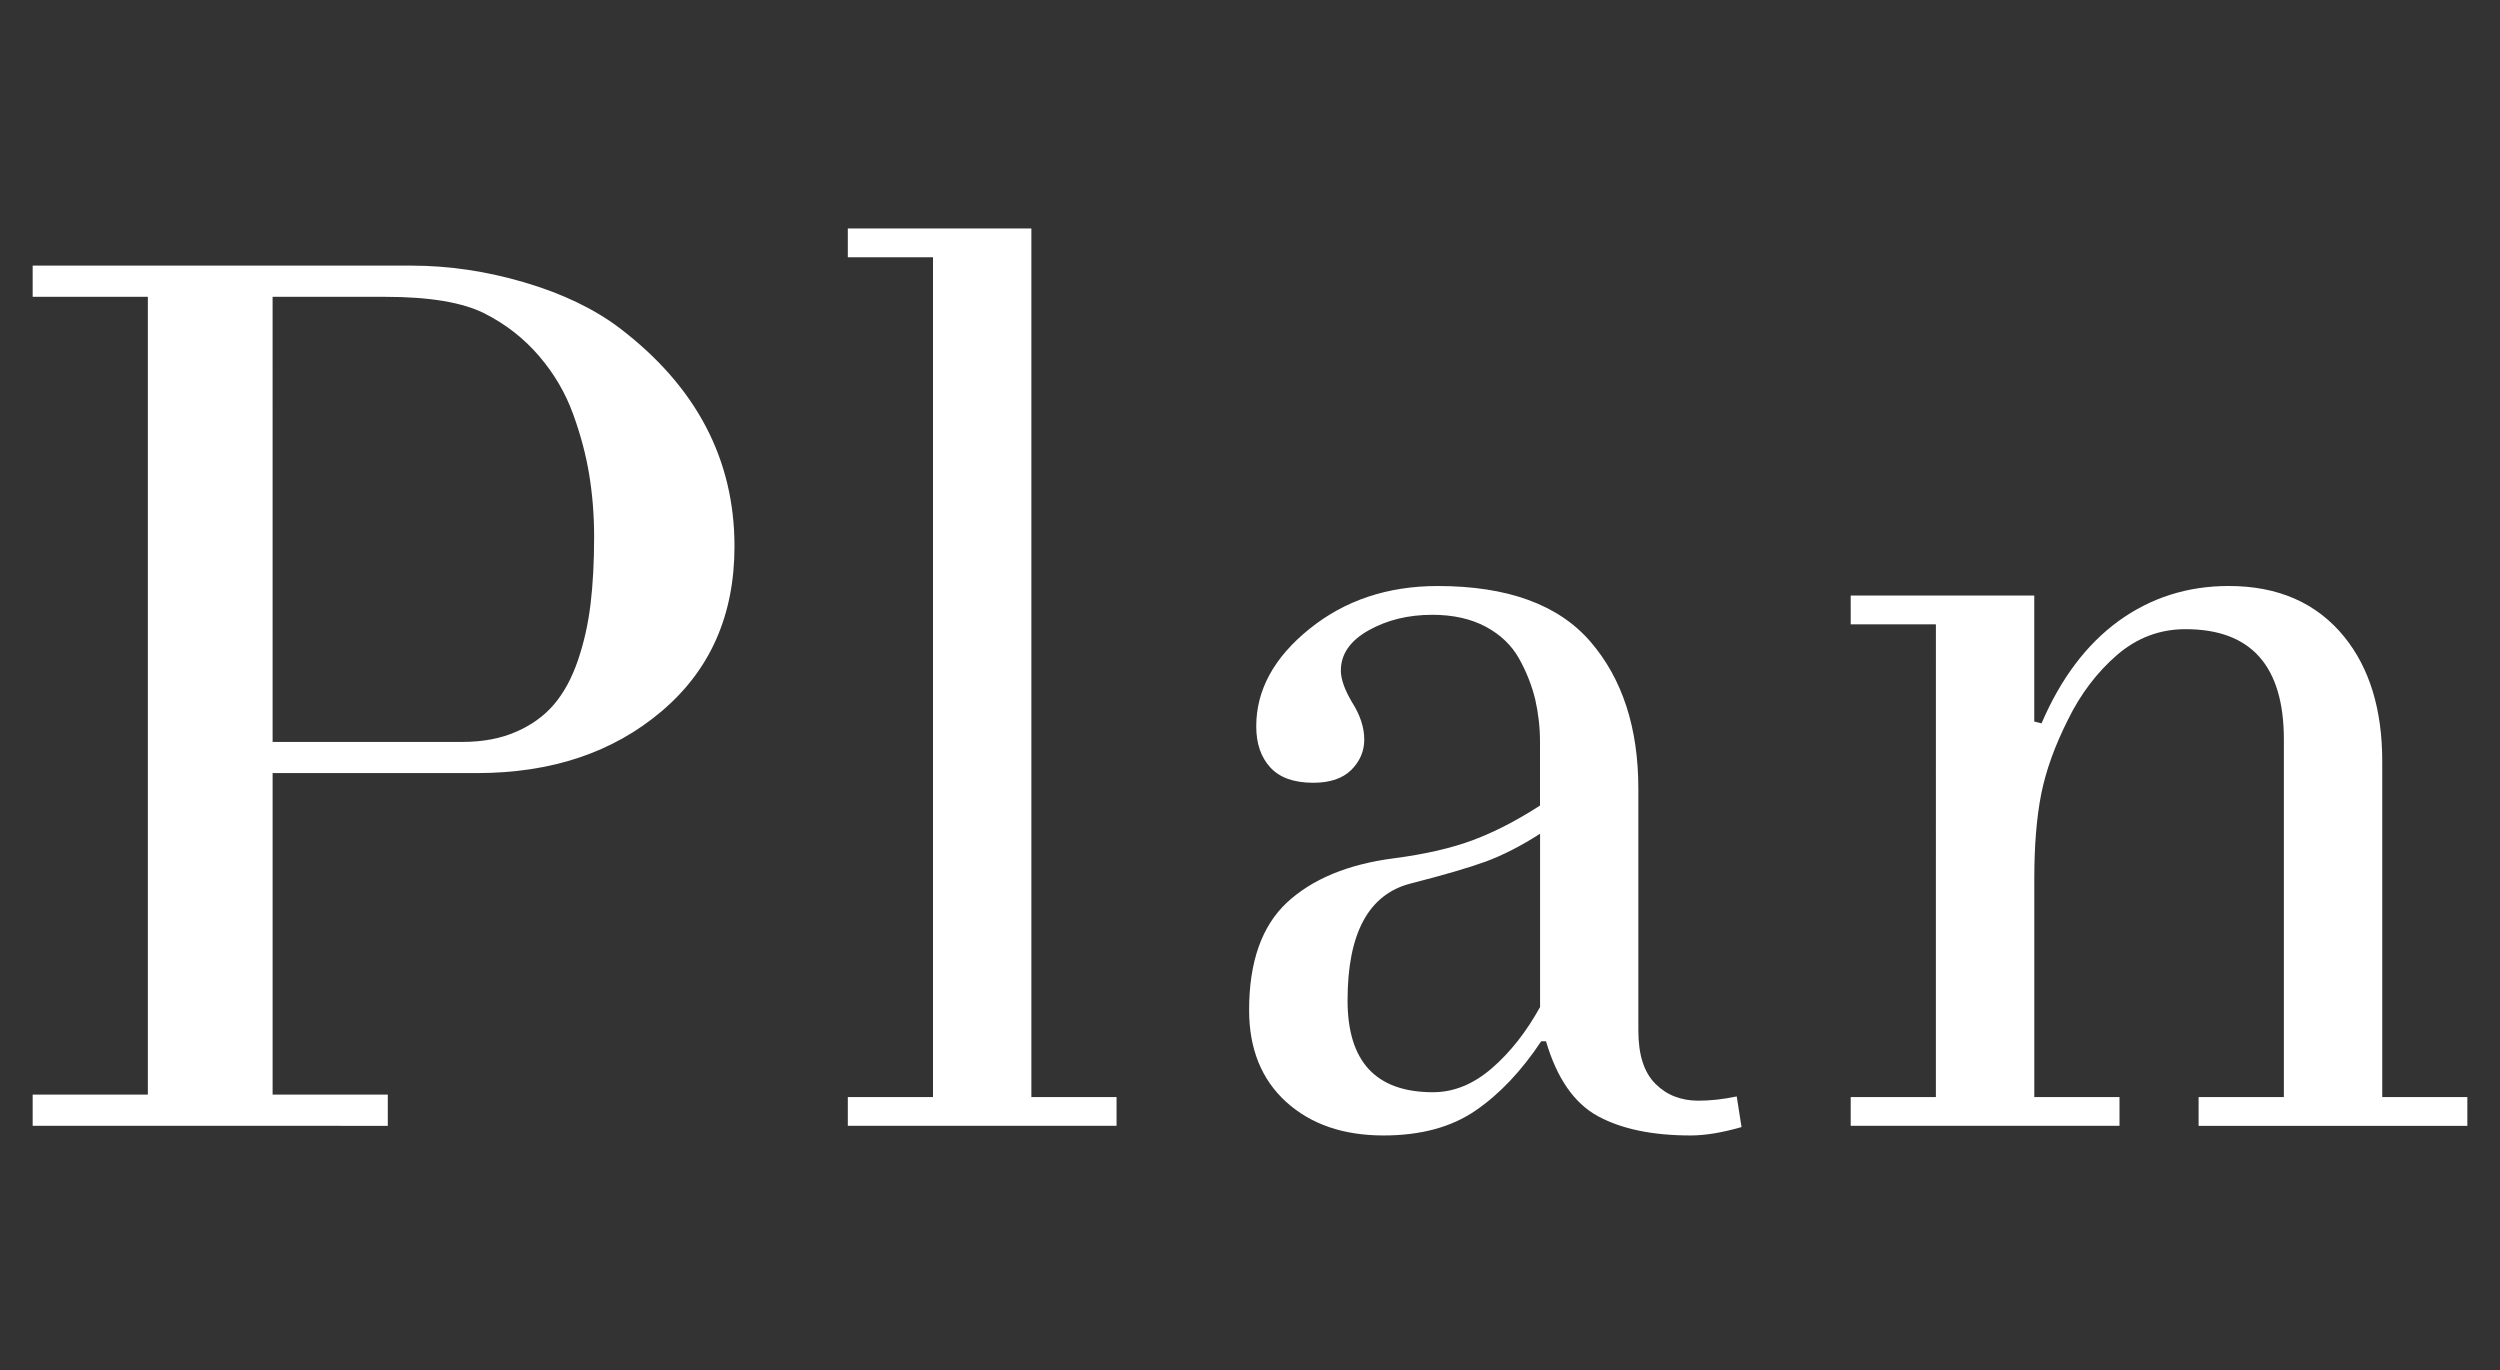
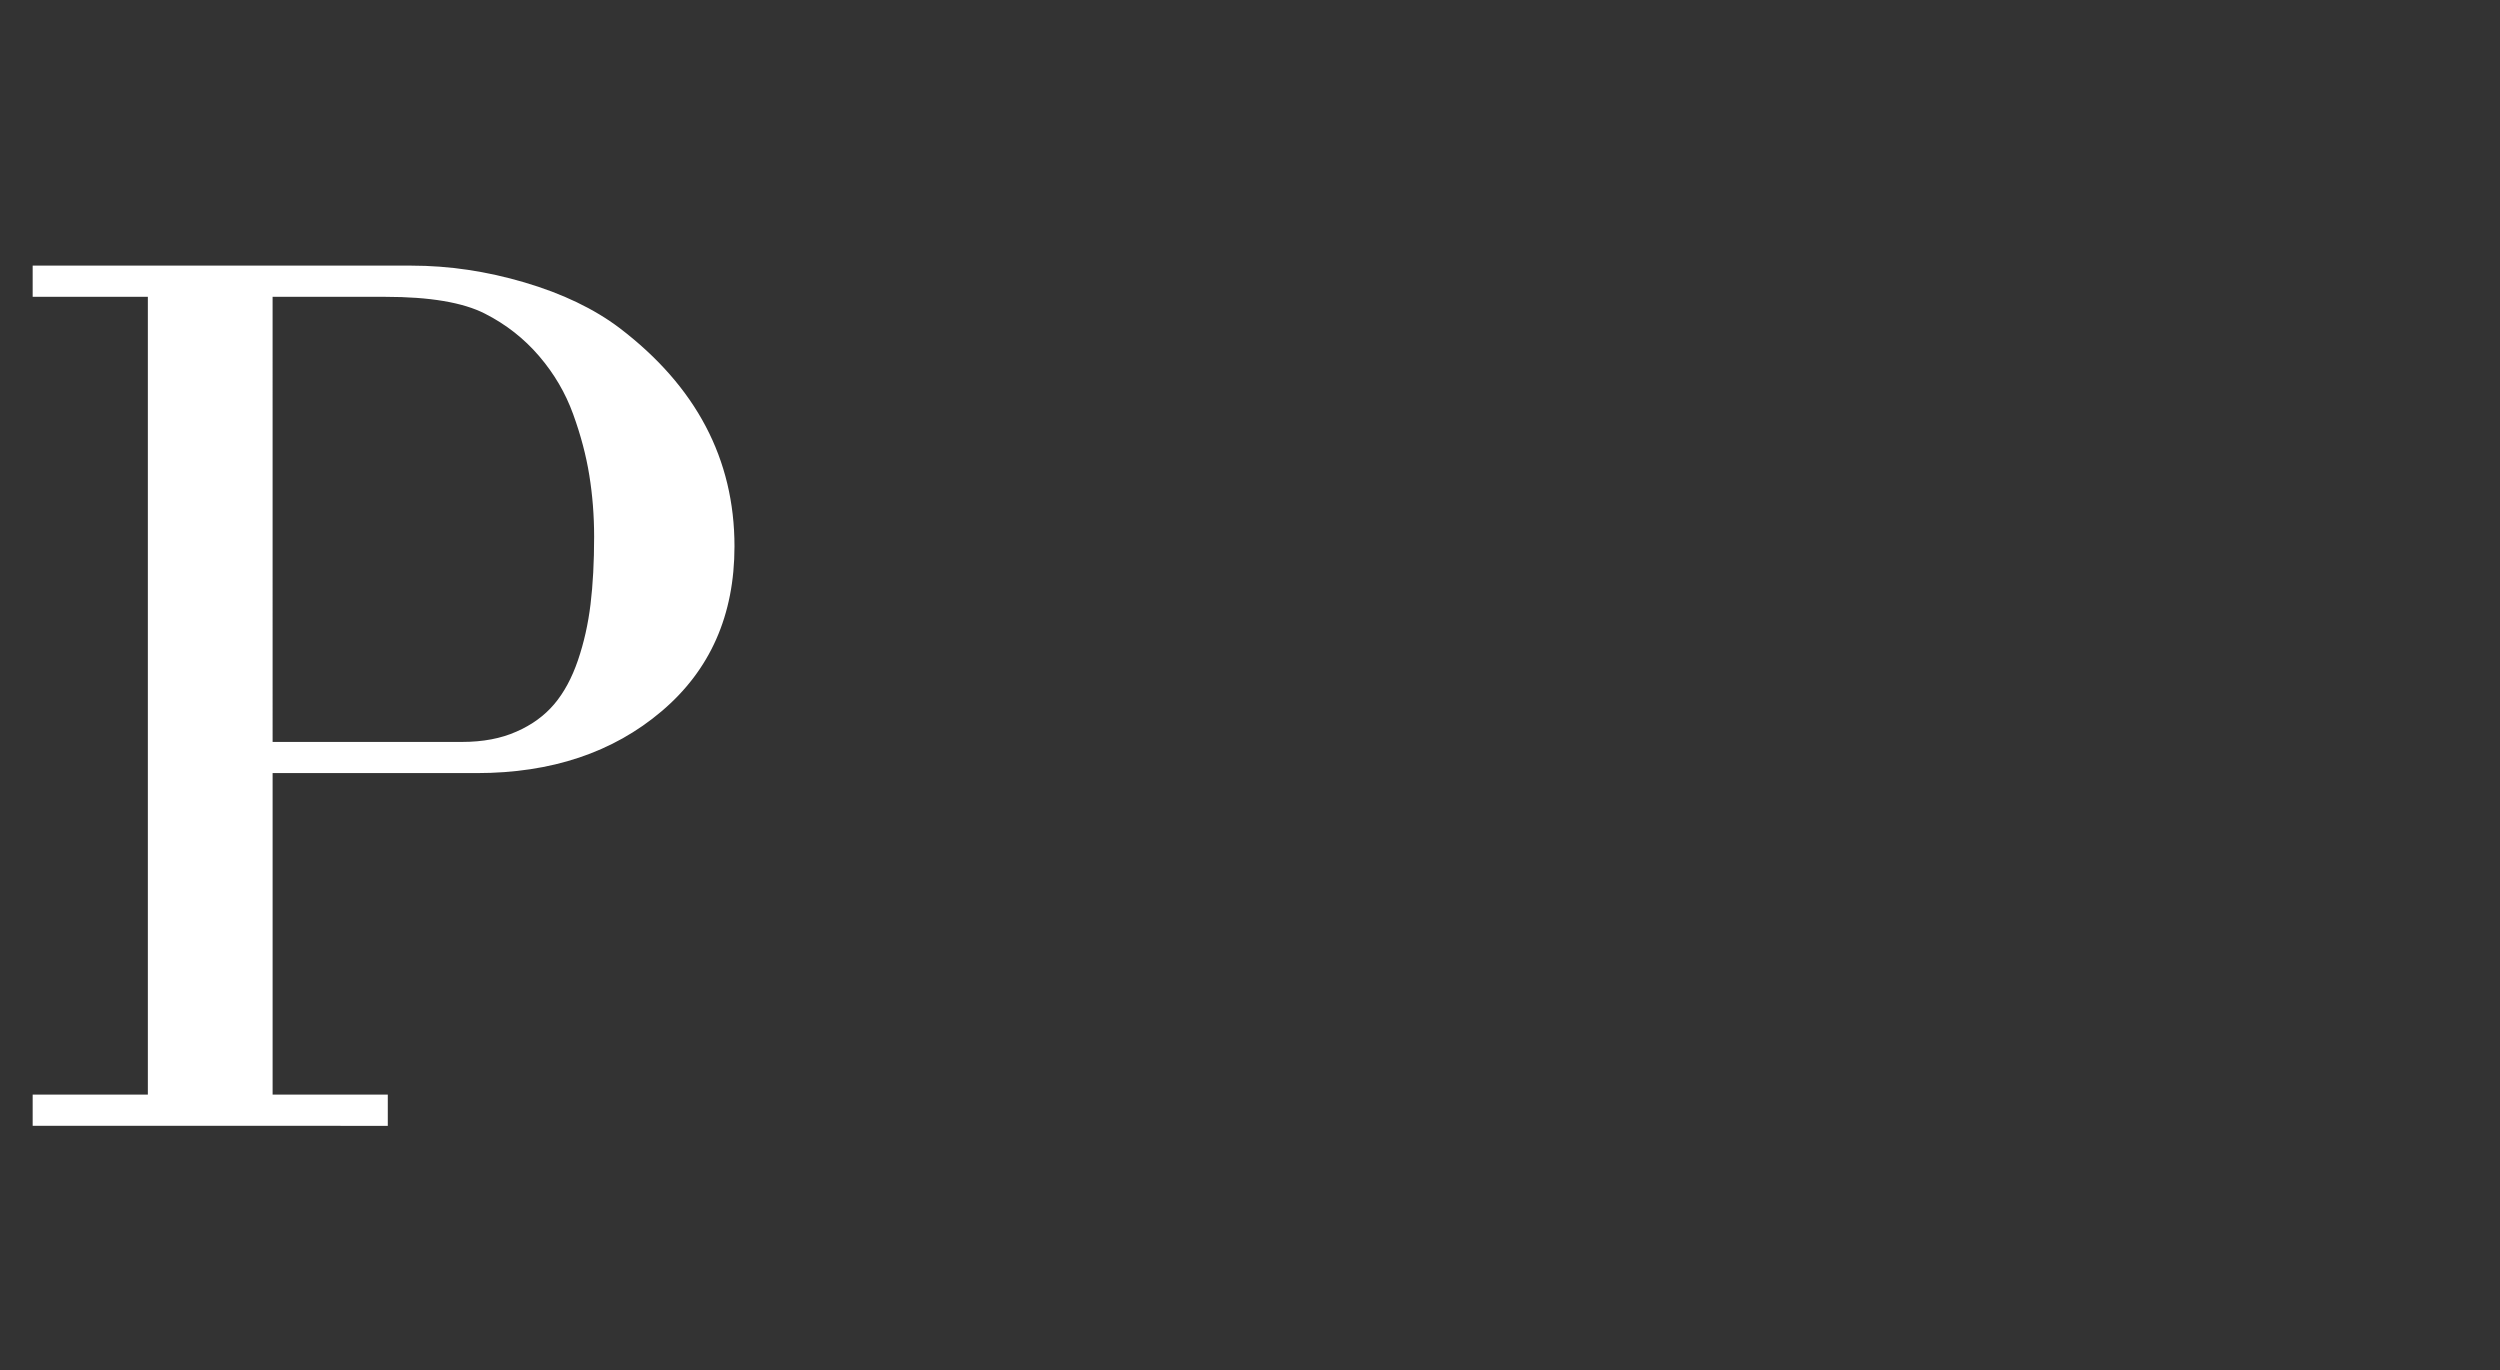
<svg xmlns="http://www.w3.org/2000/svg" version="1.1" id="レイヤー_1" x="0px" y="0px" width="135px" height="74px" viewBox="0 0 135 74" enable-background="new 0 0 135 74" xml:space="preserve">
  <rect x="0" y="0" width="135" height="74" fill="#333333" stroke="none" />
  <g>
    <path fill="#FFFFFF" d="M1.764,60.794v-1.685h6.22V16.029h-6.22v-1.685h20.452c2.025,0,4.062,0.302,6.109,0.907   c2.047,0.605,3.758,1.425,5.131,2.462c4.136,3.151,6.206,7.084,6.206,11.79c0,3.716-1.312,6.684-3.939,8.908   c-2.623,2.225-5.95,3.336-9.977,3.336H14.721v17.362h6.22v1.686L1.764,60.794L1.764,60.794z M14.721,40.064h10.235   c1.121,0,2.101-0.186,2.928-0.555c0.835-0.363,1.516-0.861,2.046-1.486c0.528-0.625,0.954-1.416,1.278-2.365   c0.324-0.949,0.551-1.958,0.681-3.029c0.129-1.066,0.194-2.282,0.194-3.643c0-1.145-0.088-2.253-0.26-3.319   c-0.172-1.071-0.463-2.173-0.874-3.304c-0.411-1.137-1.02-2.178-1.831-3.127c-0.811-0.949-1.787-1.717-2.934-2.3   c-1.186-0.605-2.979-0.907-5.374-0.907h-6.09L14.721,40.064L14.721,40.064z" />
-     <path fill="#FFFFFF" d="M45.782,60.794V59.24h4.6V13.891h-4.6v-1.555h9.912V59.24h4.6v1.555L45.782,60.794L45.782,60.794z" />
-     <path fill="#FFFFFF" d="M67.452,54.541c0-2.592,0.68-4.525,2.034-5.796c1.367-1.271,3.289-2.073,5.781-2.397   c1.686-0.219,3.114-0.548,4.285-0.986c1.172-0.442,2.373-1.065,3.608-1.862v-3.435c0-0.803-0.091-1.564-0.259-2.301   c-0.18-0.733-0.459-1.462-0.862-2.185c-0.403-0.726-1.002-1.304-1.804-1.734c-0.803-0.431-1.766-0.646-2.891-0.646   c-1.302,0-2.447,0.281-3.443,0.842c-0.998,0.561-1.495,1.286-1.495,2.17c0,0.454,0.198,1.027,0.608,1.717   c0.438,0.688,0.656,1.361,0.656,2.009c0,0.623-0.234,1.172-0.697,1.635c-0.469,0.464-1.15,0.697-2.059,0.697   c-1.036,0-1.809-0.273-2.316-0.826c-0.507-0.549-0.761-1.291-0.761-2.219c0-1.966,0.959-3.72,2.873-5.263   c1.914-1.545,4.226-2.316,6.927-2.316c3.764,0,6.51,0.999,8.237,2.994c1.729,1.999,2.597,4.65,2.597,7.954v13.057   c0,1.315,0.31,2.272,0.928,2.881c0.606,0.607,1.385,0.906,2.312,0.906c0.647,0,1.335-0.074,2.072-0.229l0.26,1.654   c-1.037,0.299-1.953,0.453-2.751,0.453c-2.078,0-3.747-0.354-5.023-1.051c-1.274-0.703-2.201-2.049-2.785-4.037h-0.258   c-1.062,1.6-2.244,2.851-3.545,3.742c-1.301,0.896-2.955,1.346-4.974,1.346c-2.167,0-3.922-0.604-5.257-1.813   C68.12,58.288,67.452,56.639,67.452,54.541z M72.768,54.021c0,3.31,1.535,4.959,4.614,4.959c1.126,0,2.183-0.435,3.179-1.295   c0.998-0.862,1.864-1.97,2.603-3.306v-9.358c-1.036,0.668-2.022,1.166-2.94,1.506c-0.922,0.334-2.271,0.728-4.046,1.182   C73.902,48.292,72.768,50.395,72.768,54.021z" />
-     <path fill="#FFFFFF" d="M99.938,60.794V59.24h4.6V33.714h-4.6V32.16h9.912v6.803l0.393,0.1c1.037-2.421,2.423-4.261,4.156-5.525   c1.744-1.261,3.723-1.894,5.951-1.894c2.676,0,4.758,0.916,6.248,2.753c1.36,1.685,2.043,3.918,2.043,6.706v18.14h4.596v1.555   h-14.512V59.24h4.604V39.934c0-3.975-1.773-5.959-5.312-5.959c-1.386,0-2.615,0.463-3.697,1.393   c-1.076,0.93-1.963,2.096-2.65,3.496c-0.718,1.425-1.195,2.766-1.445,4.017c-0.248,1.256-0.373,2.78-0.373,4.569V59.24h4.601v1.555   L99.938,60.794L99.938,60.794z" />
  </g>
</svg>